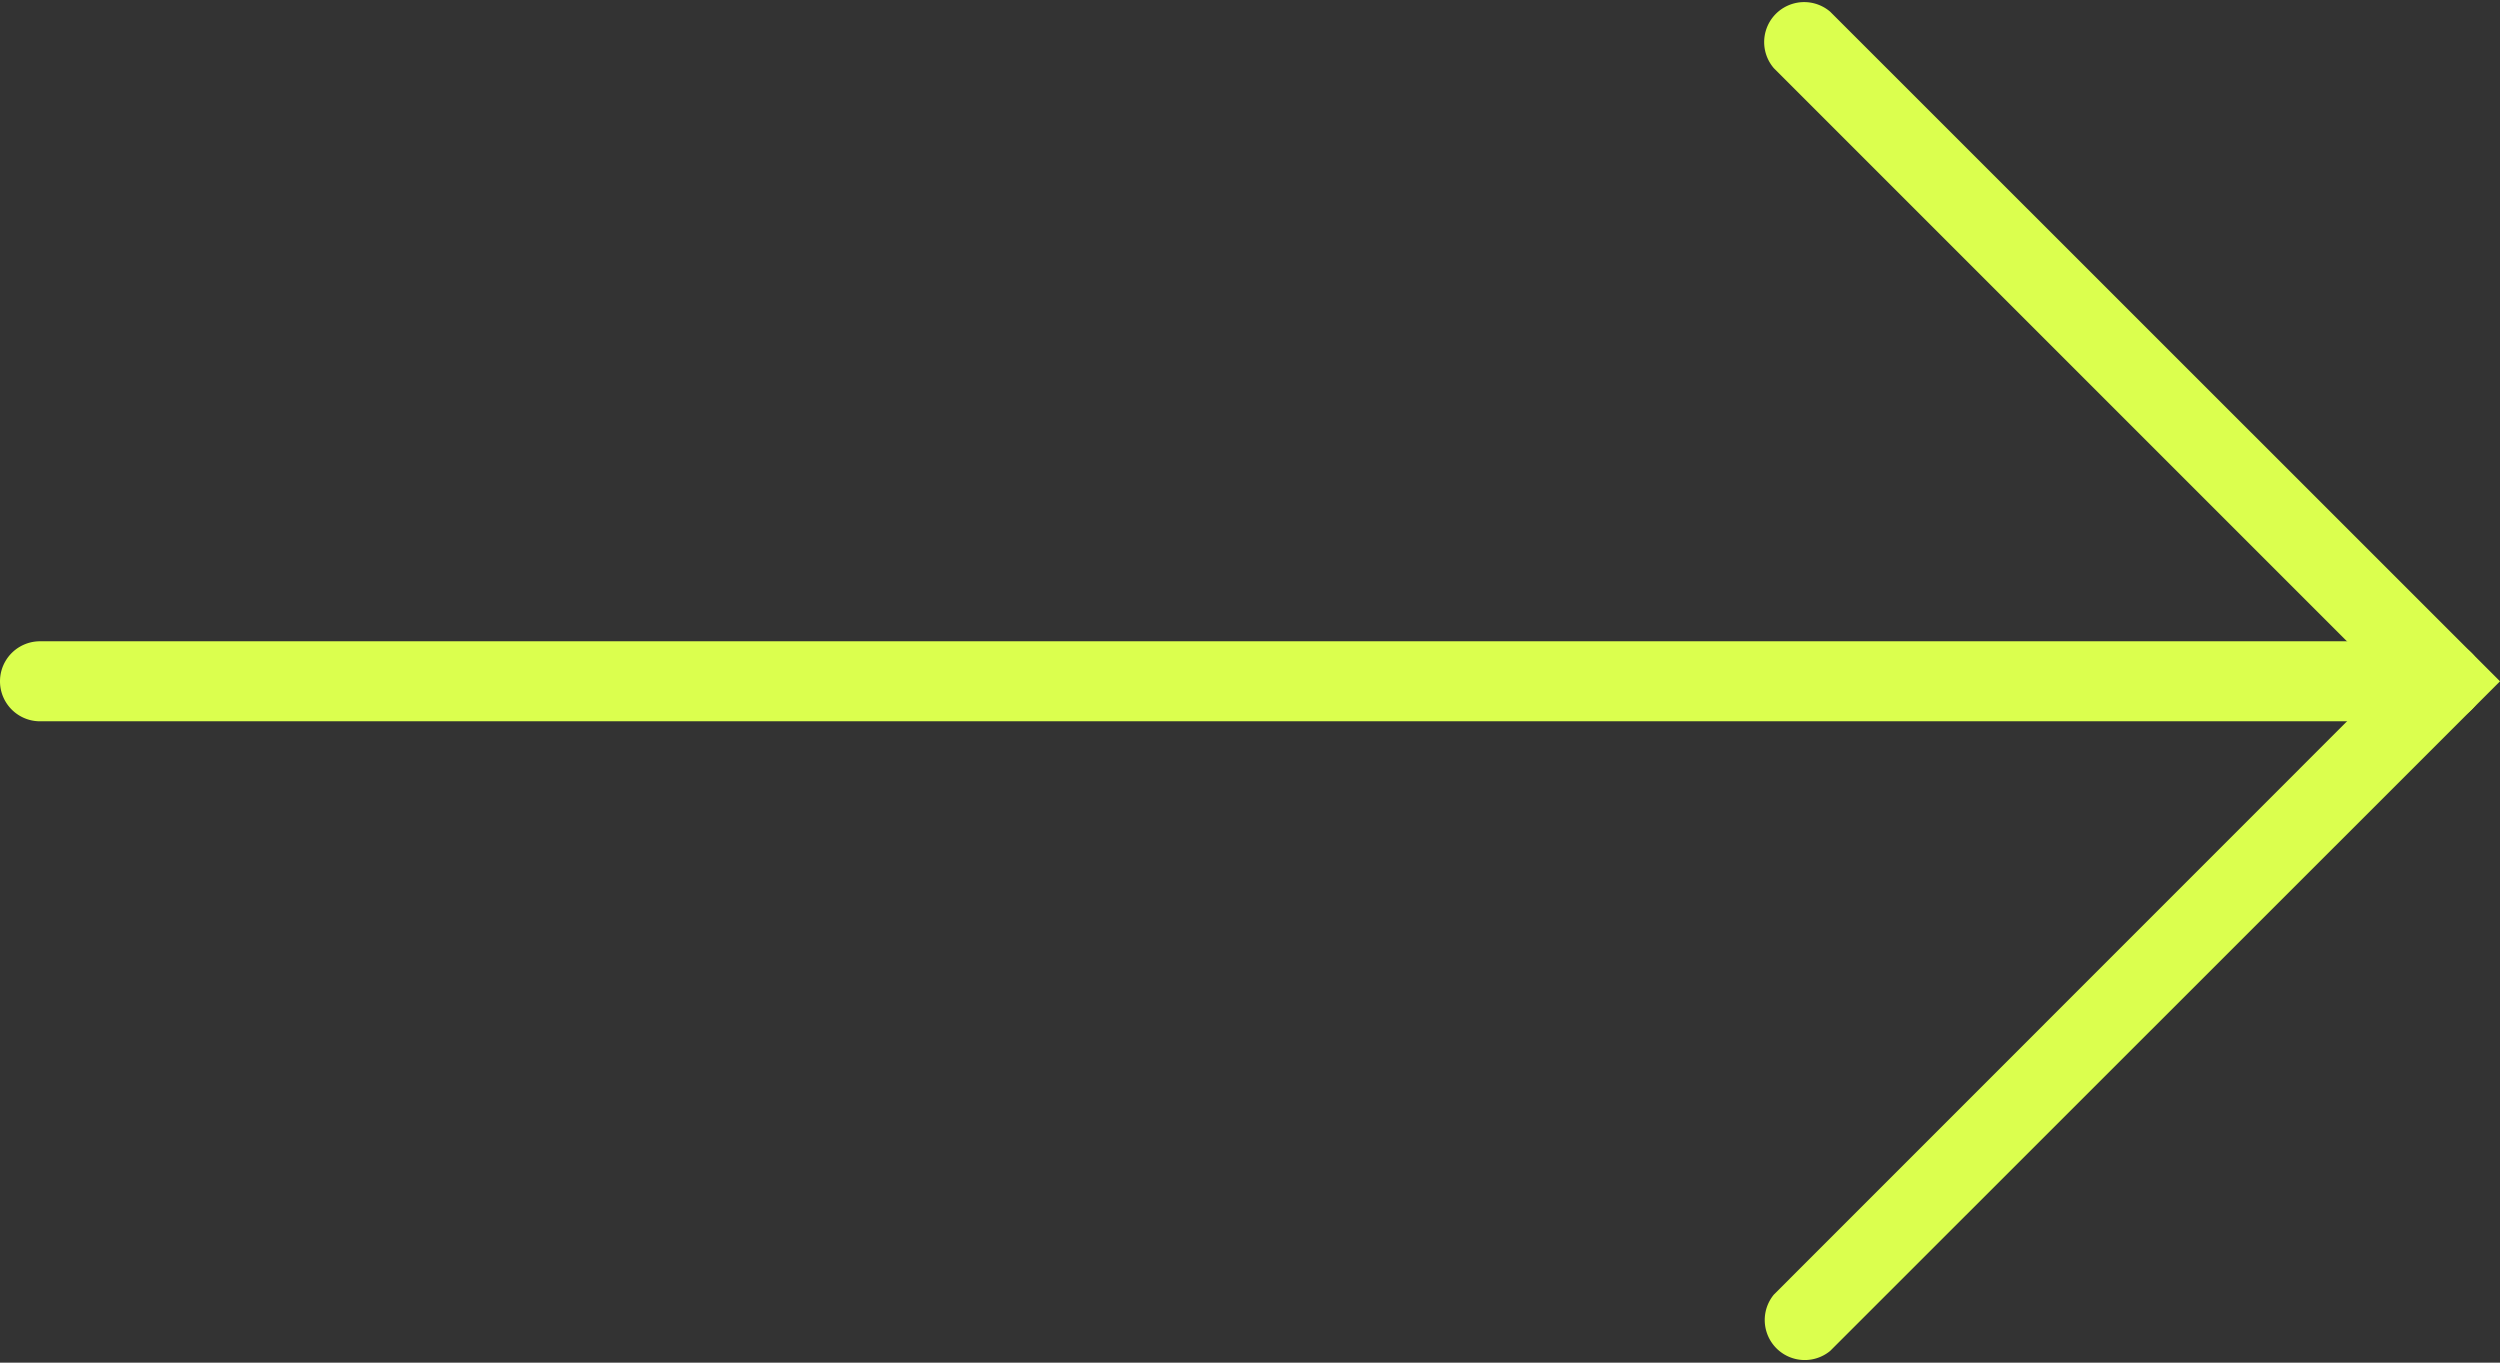
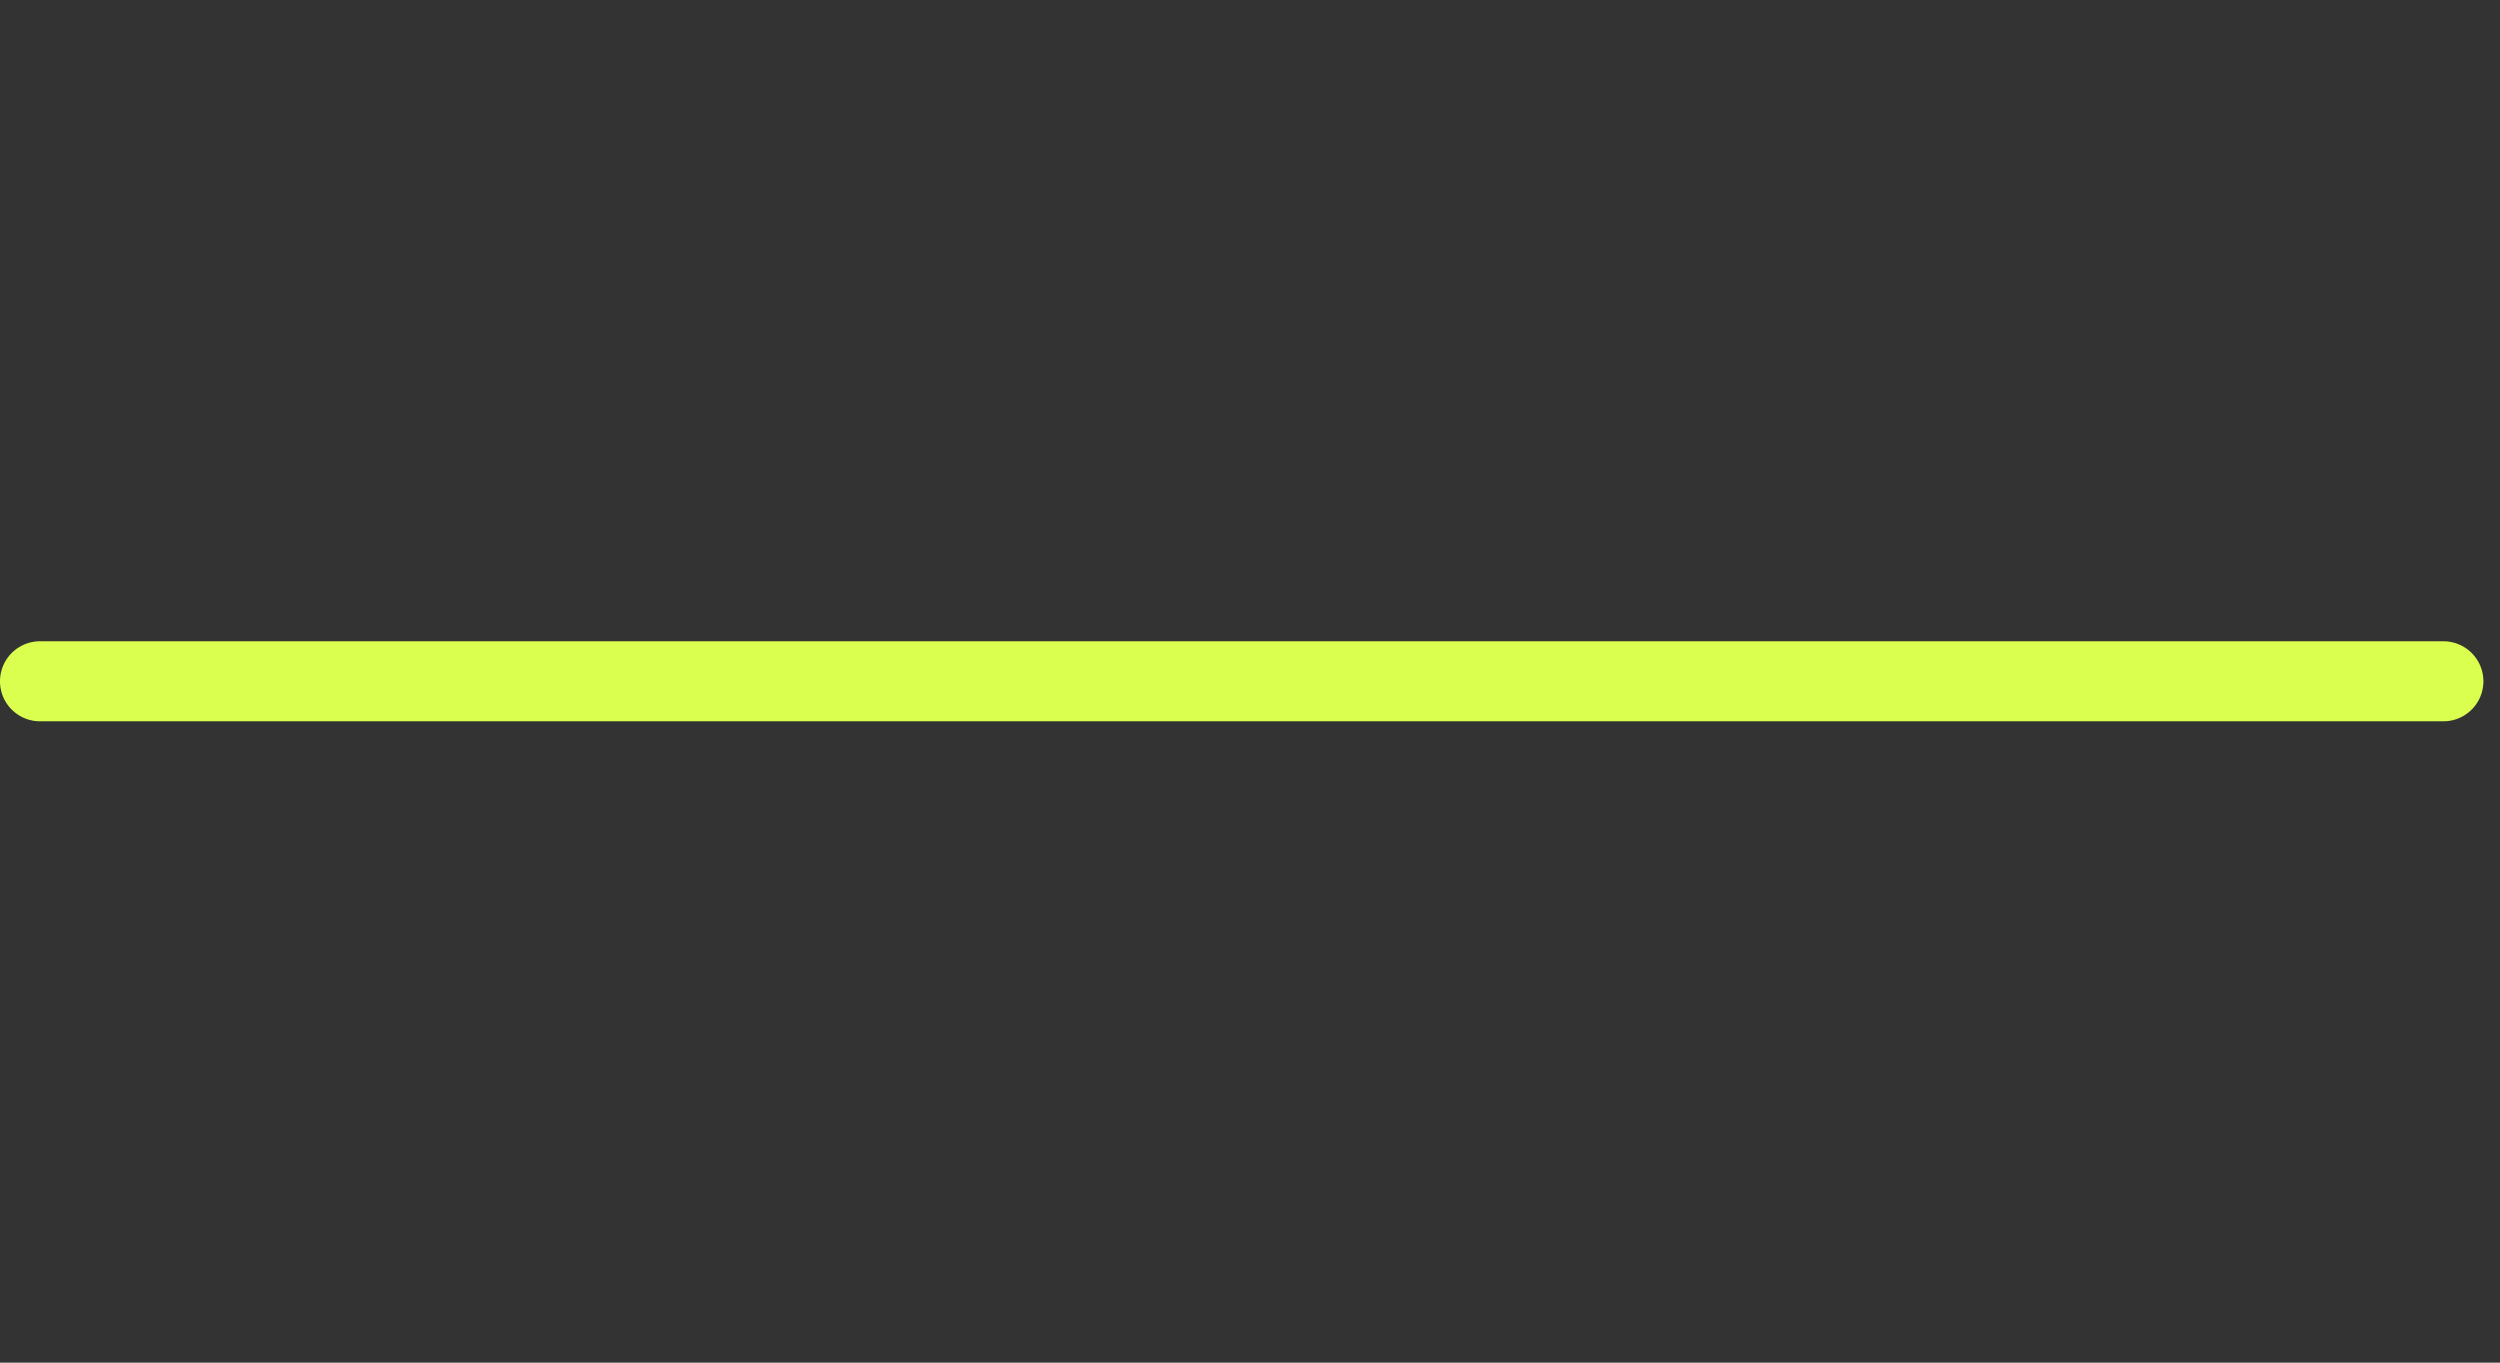
<svg xmlns="http://www.w3.org/2000/svg" width="62.492" height="34.062" viewBox="0 0 62.492 34.062">
  <rect x="0" y="0" width="62.492" height="34.062" fill="#333333" stroke="none" />
  <g id="Raggruppa_19" data-name="Raggruppa 19" transform="translate(-815.508 -1258.687)">
-     <path id="Tracciato_46" data-name="Tracciato 46" d="M17.031,18.444.293,1.7A1,1,0,0,1,1.7.292L17.031,15.619,32.358.292A1,1,0,0,1,33.77,1.7Z" transform="translate(859.556 1292.749) rotate(-90)" fill="#dbff4e" />
    <g id="Raggruppa_17" data-name="Raggruppa 17" transform="translate(815.508 1276.717) rotate(-90)">
      <path id="Tracciato_41" data-name="Tracciato 41" d="M1,62.077a1,1,0,0,1-1-1V1A1,1,0,1,1,2,1v60.08A1,1,0,0,1,1,62.077Z" fill="#dbff4e" />
    </g>
  </g>
</svg>